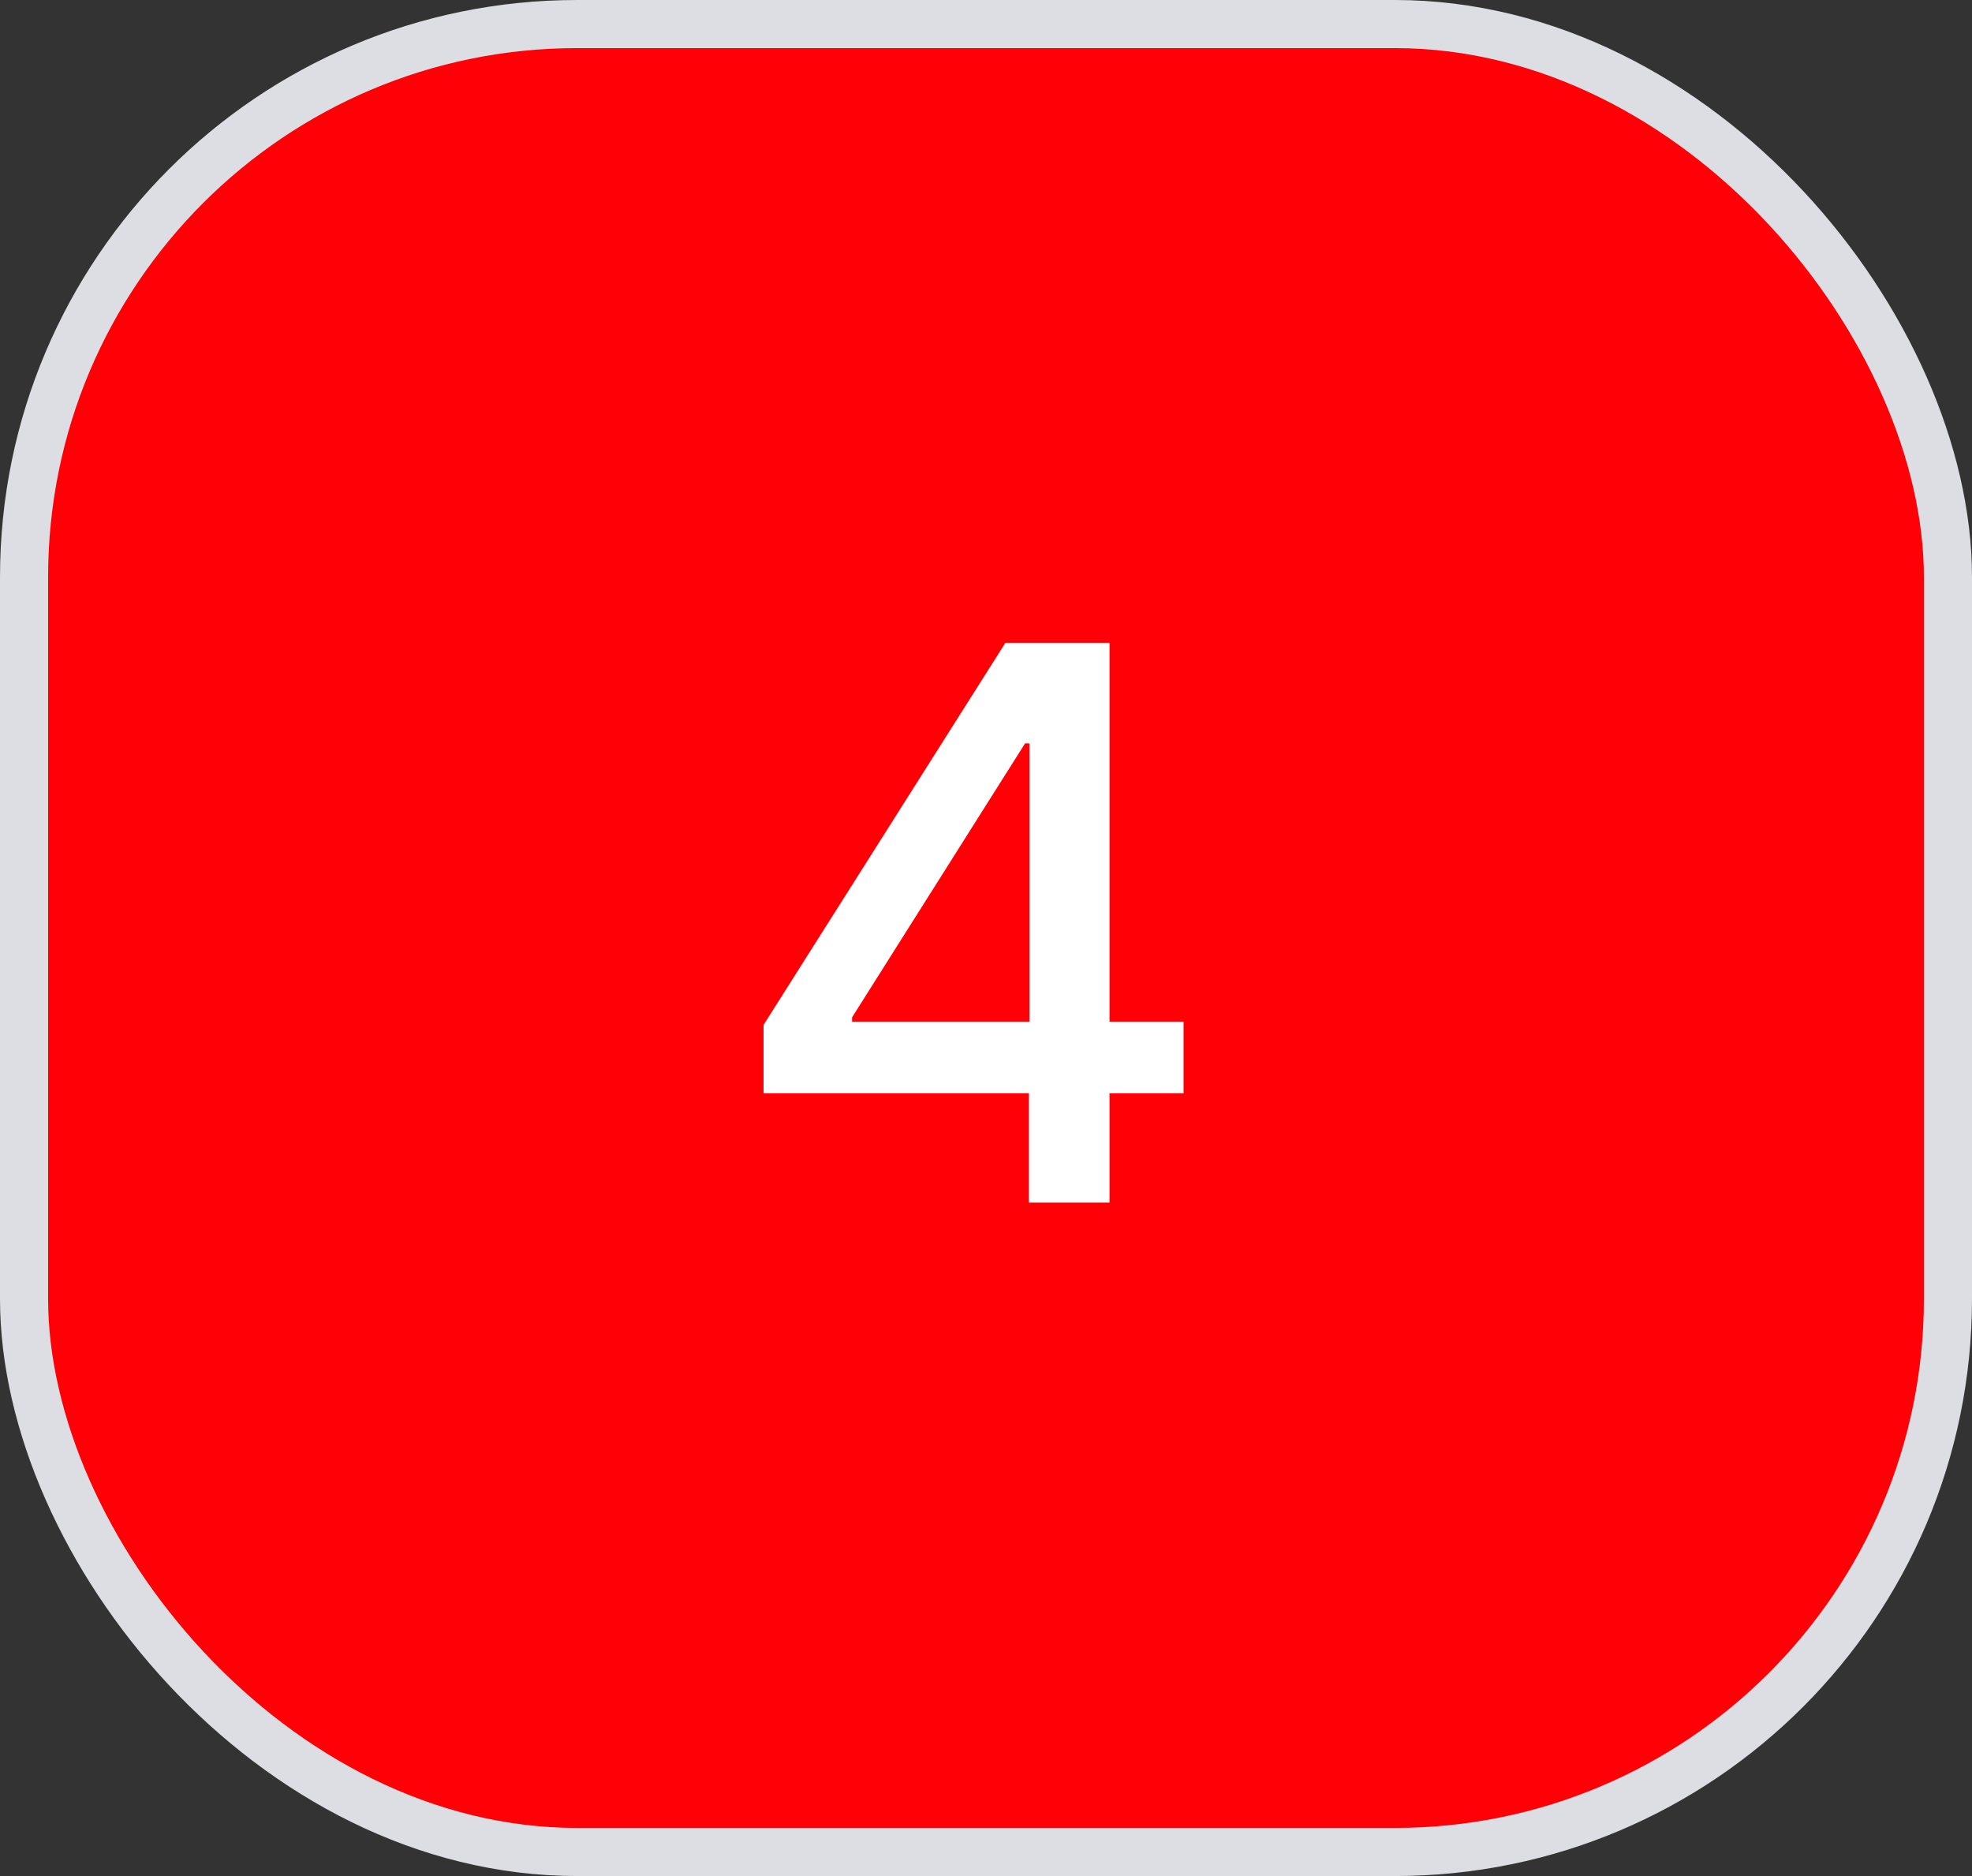
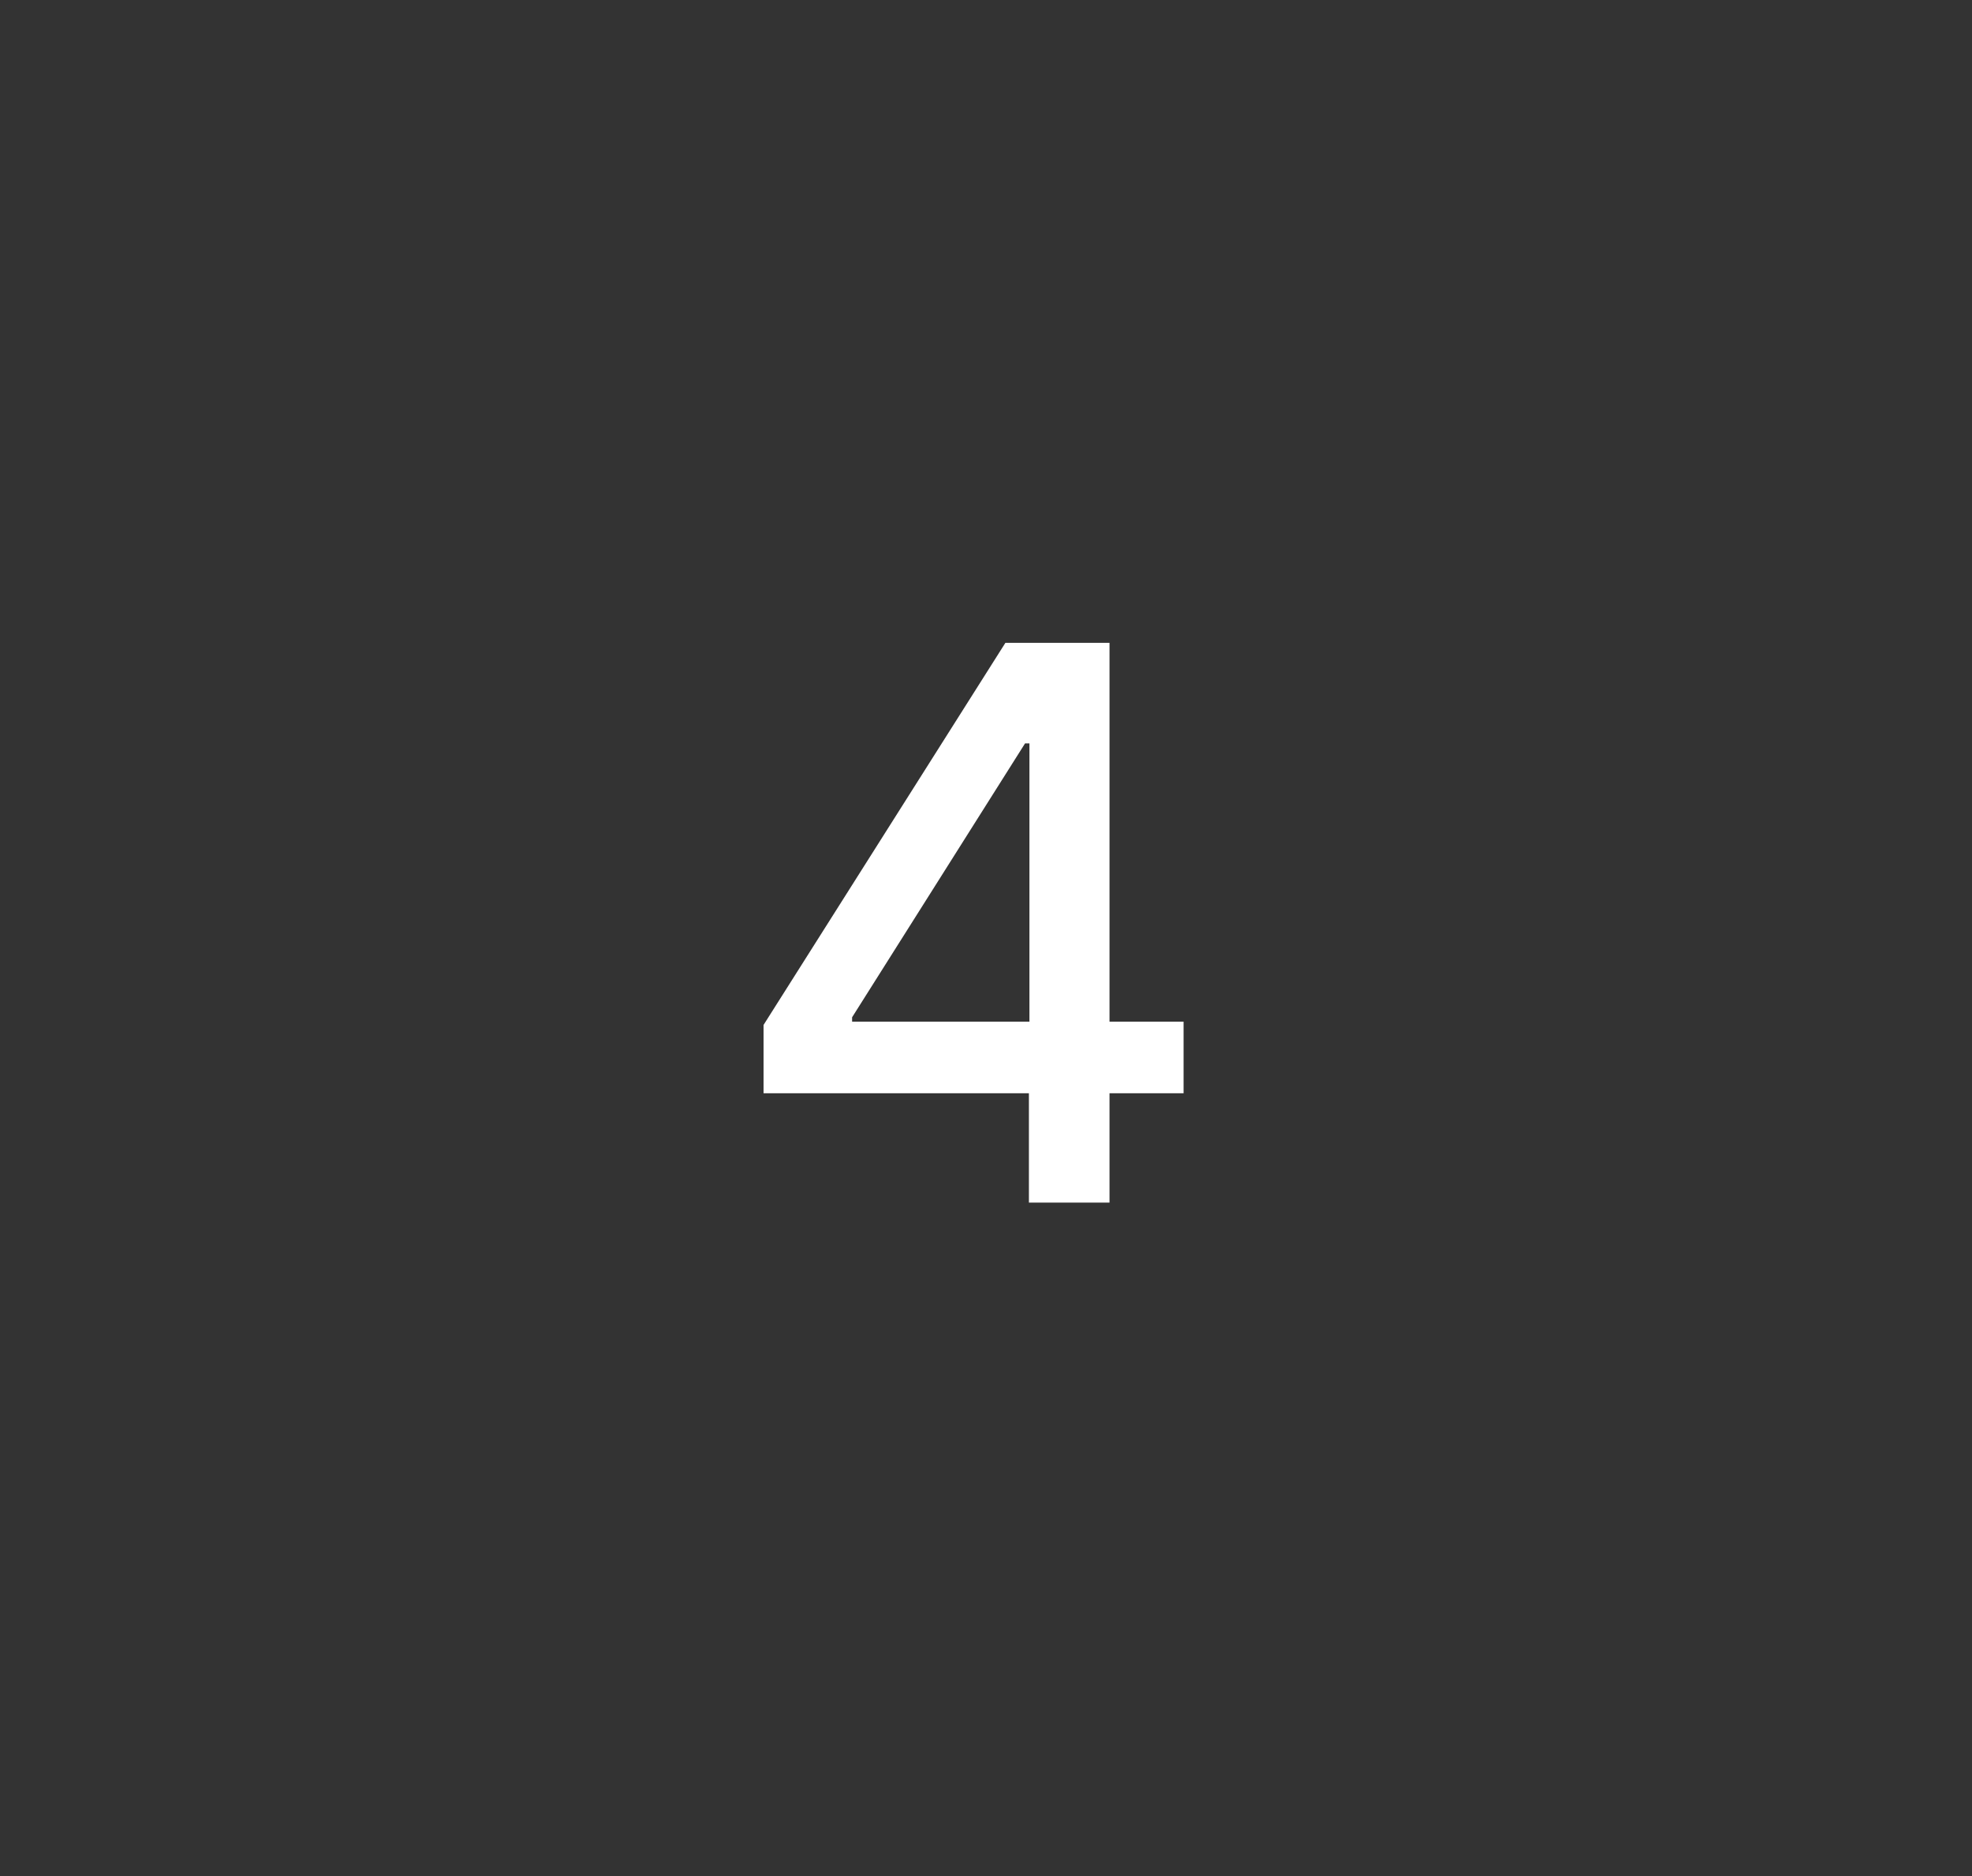
<svg xmlns="http://www.w3.org/2000/svg" width="41" height="39" viewBox="0 0 41 39" fill="none">
  <rect x="0" y="0" width="41" height="39" fill="#333333" stroke="none" />
-   <rect x="0.5" y="0.5" width="40" height="38" rx="11.5" fill="#FF0007" />
-   <rect x="0.5" y="0.5" width="40" height="38" rx="11.5" stroke="#DDDEE4" />
  <path d="M15.875 22.727V21.307L20.903 13.364H22.023V15.454H21.312L17.716 21.148V21.239H24.608V22.727H15.875ZM21.392 25V22.296L21.403 21.648V13.364H23.068V25H21.392Z" fill="white" />
</svg>